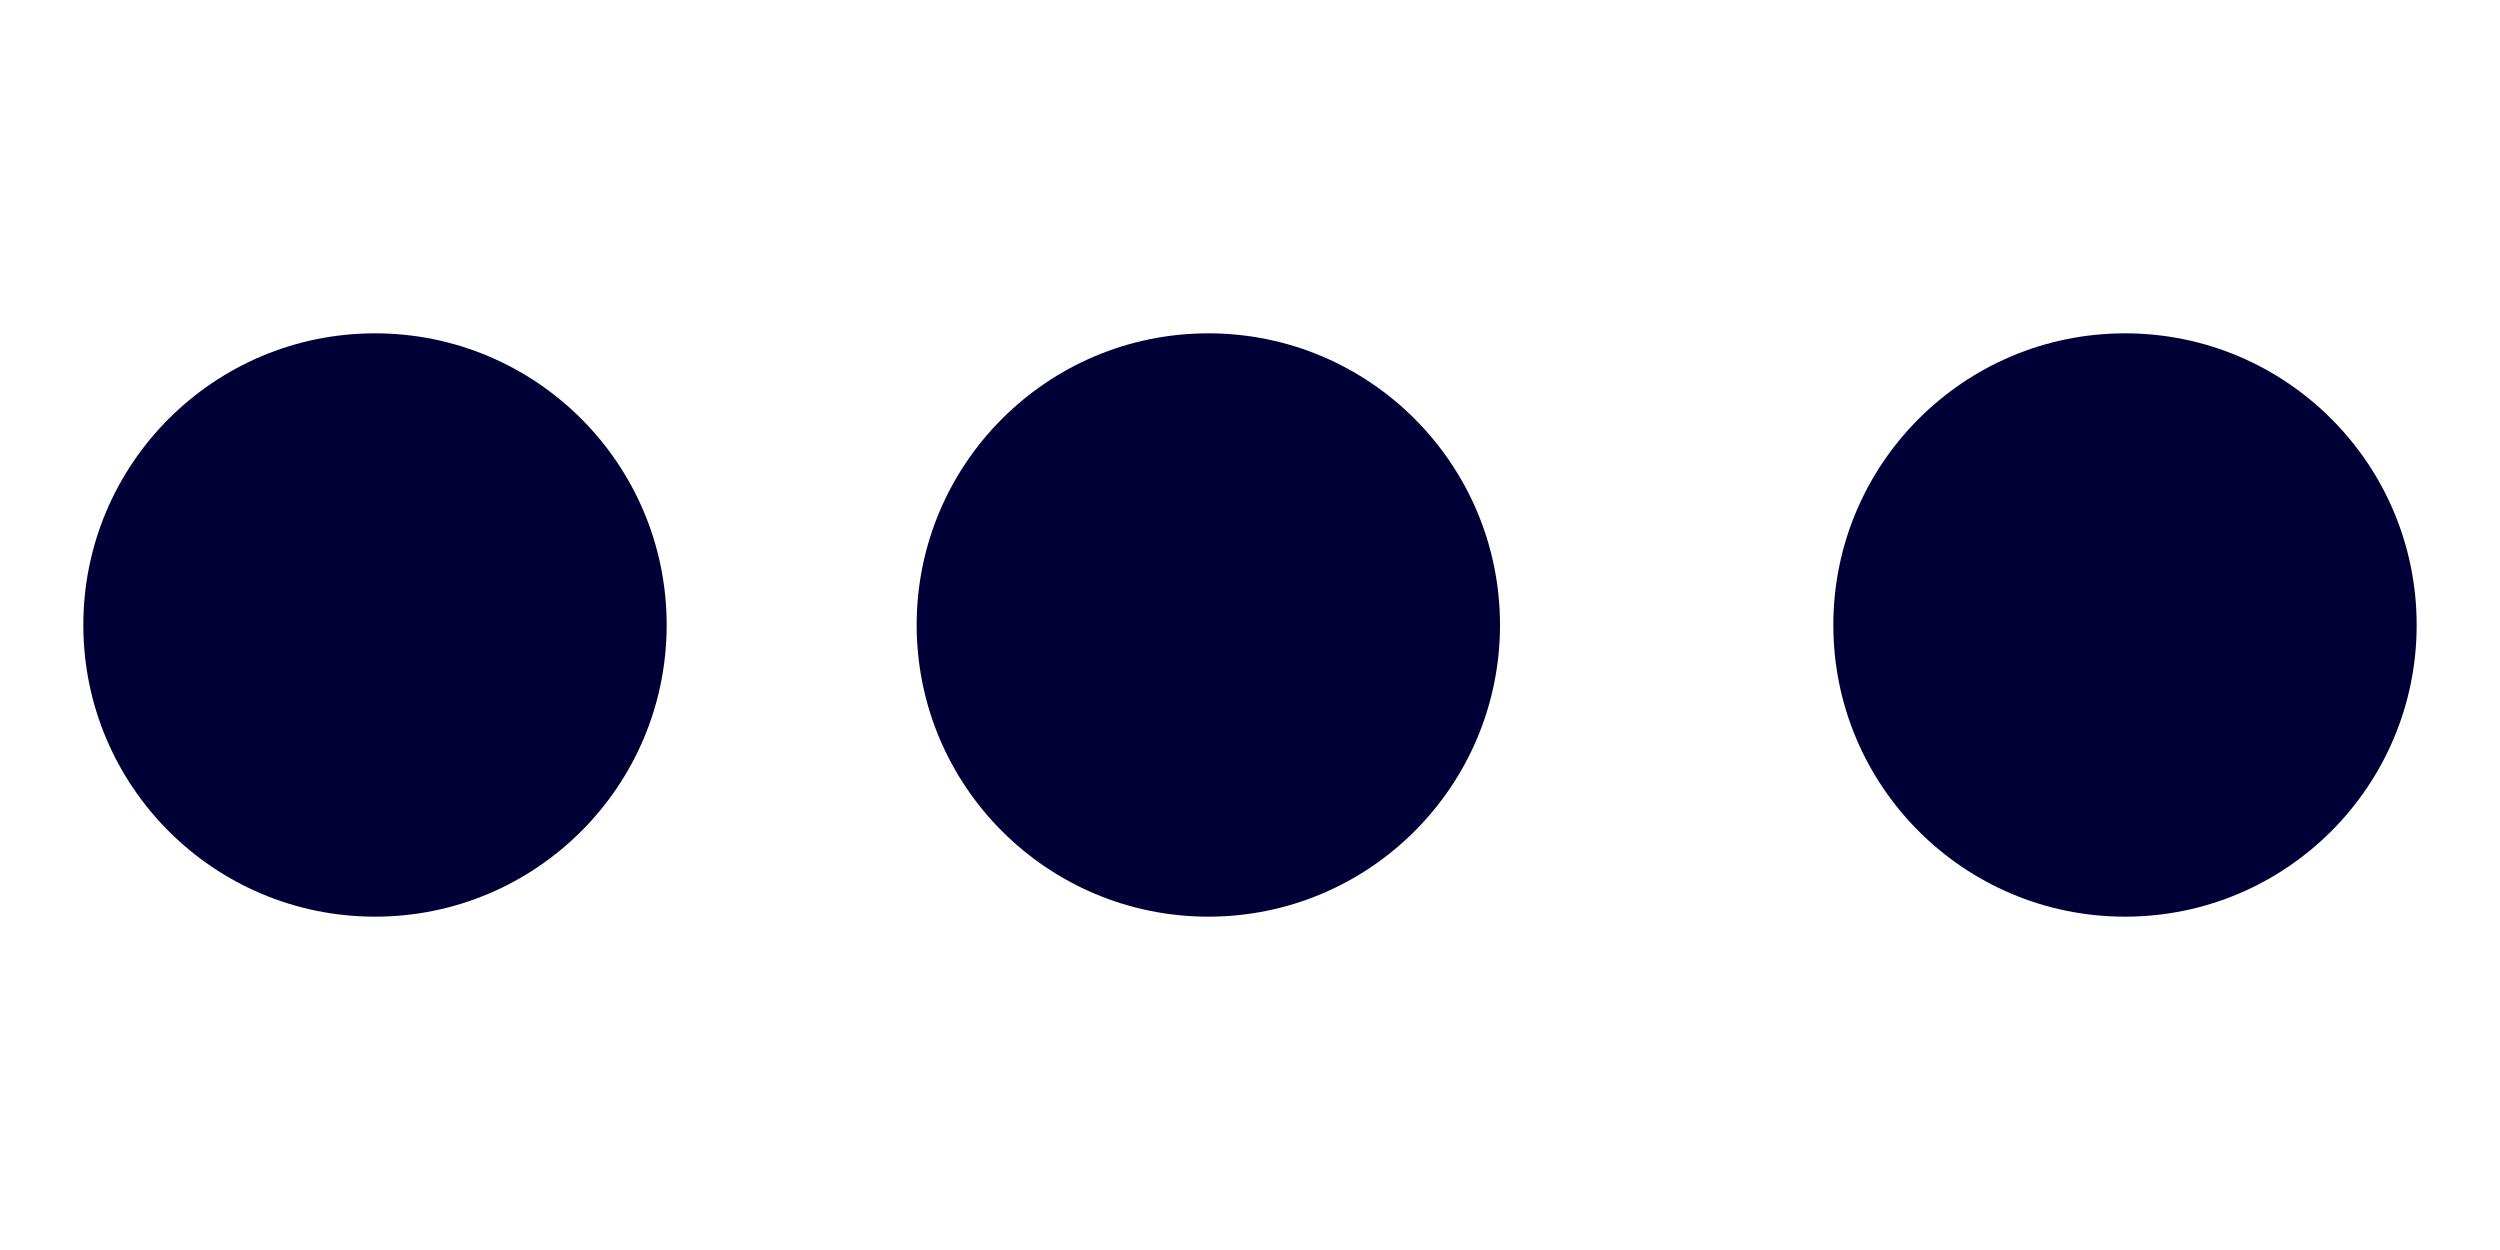
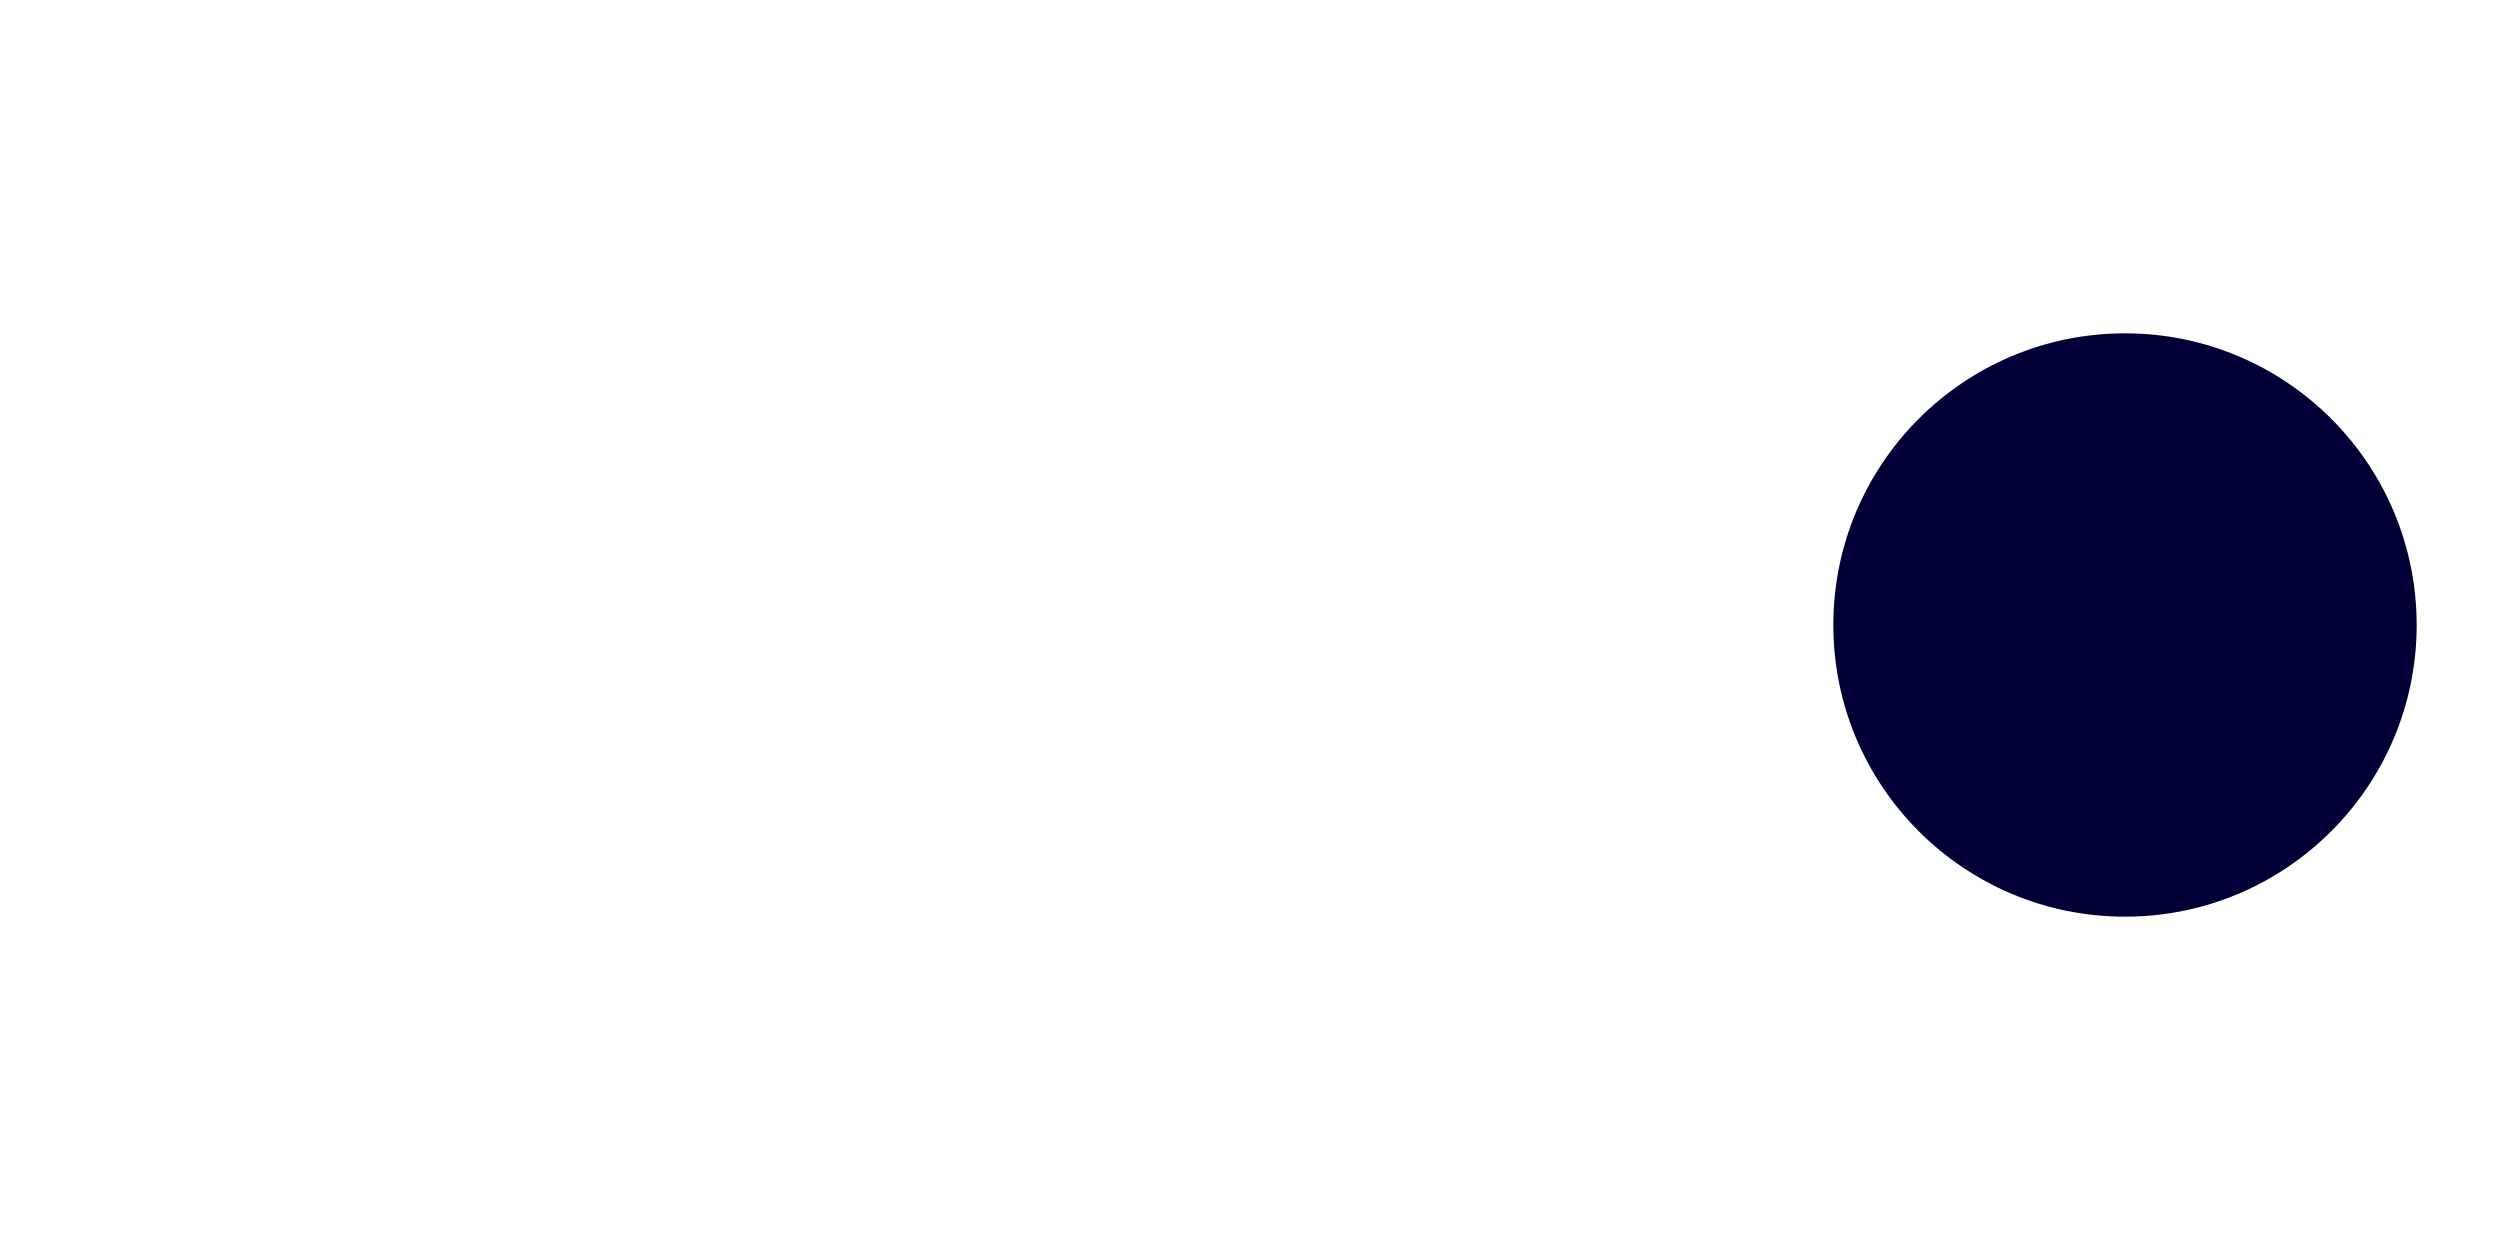
<svg xmlns="http://www.w3.org/2000/svg" version="1.1" id="Calque_1" x="0px" y="0px" viewBox="0 0 30 15" style="enable-background:new 0 0 30 15;" xml:space="preserve">
  <style type="text/css"> .st0{fill:#000037;} </style>
  <g id="Groupe_4549" transform="translate(-1243 -5010)">
-     <circle id="Ellipse_750" class="st0" cx="1247.5" cy="5017.5" r="3.5" />
-     <circle id="Ellipse_751" class="st0" cx="1257.5" cy="5017.5" r="3.5" />
    <circle id="Ellipse_752" class="st0" cx="1268.5" cy="5017.5" r="3.5" />
  </g>
</svg>